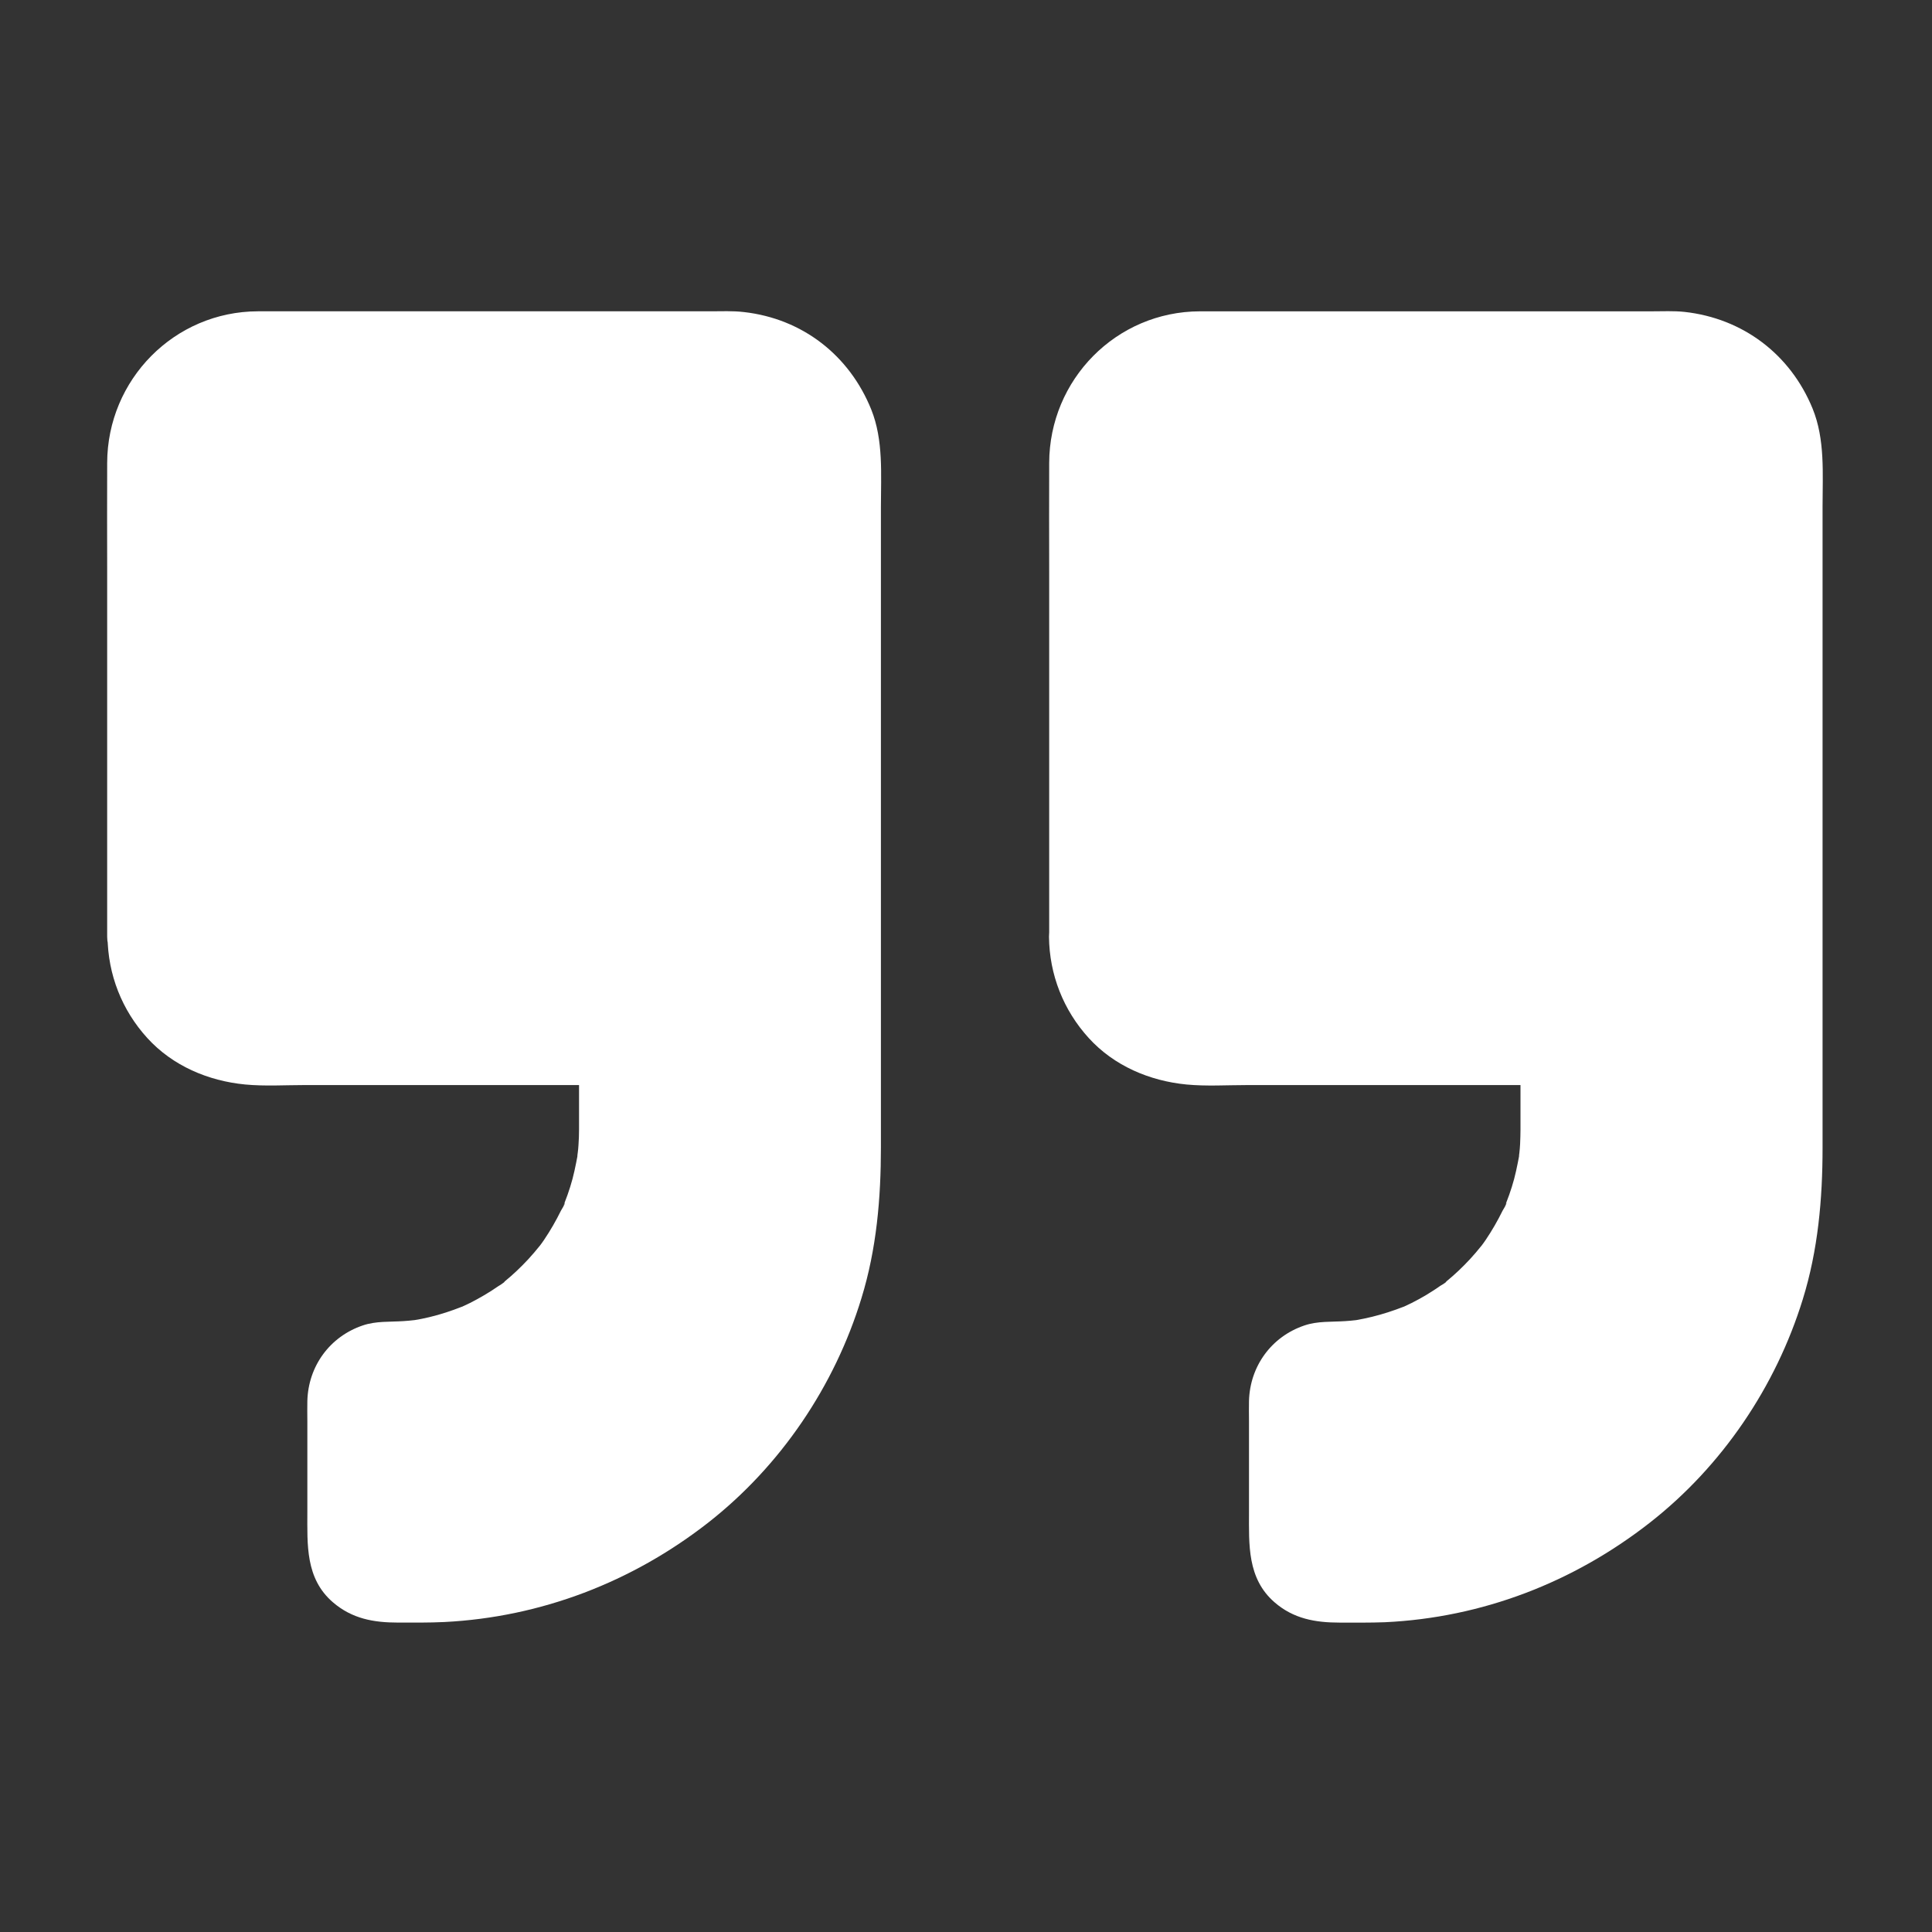
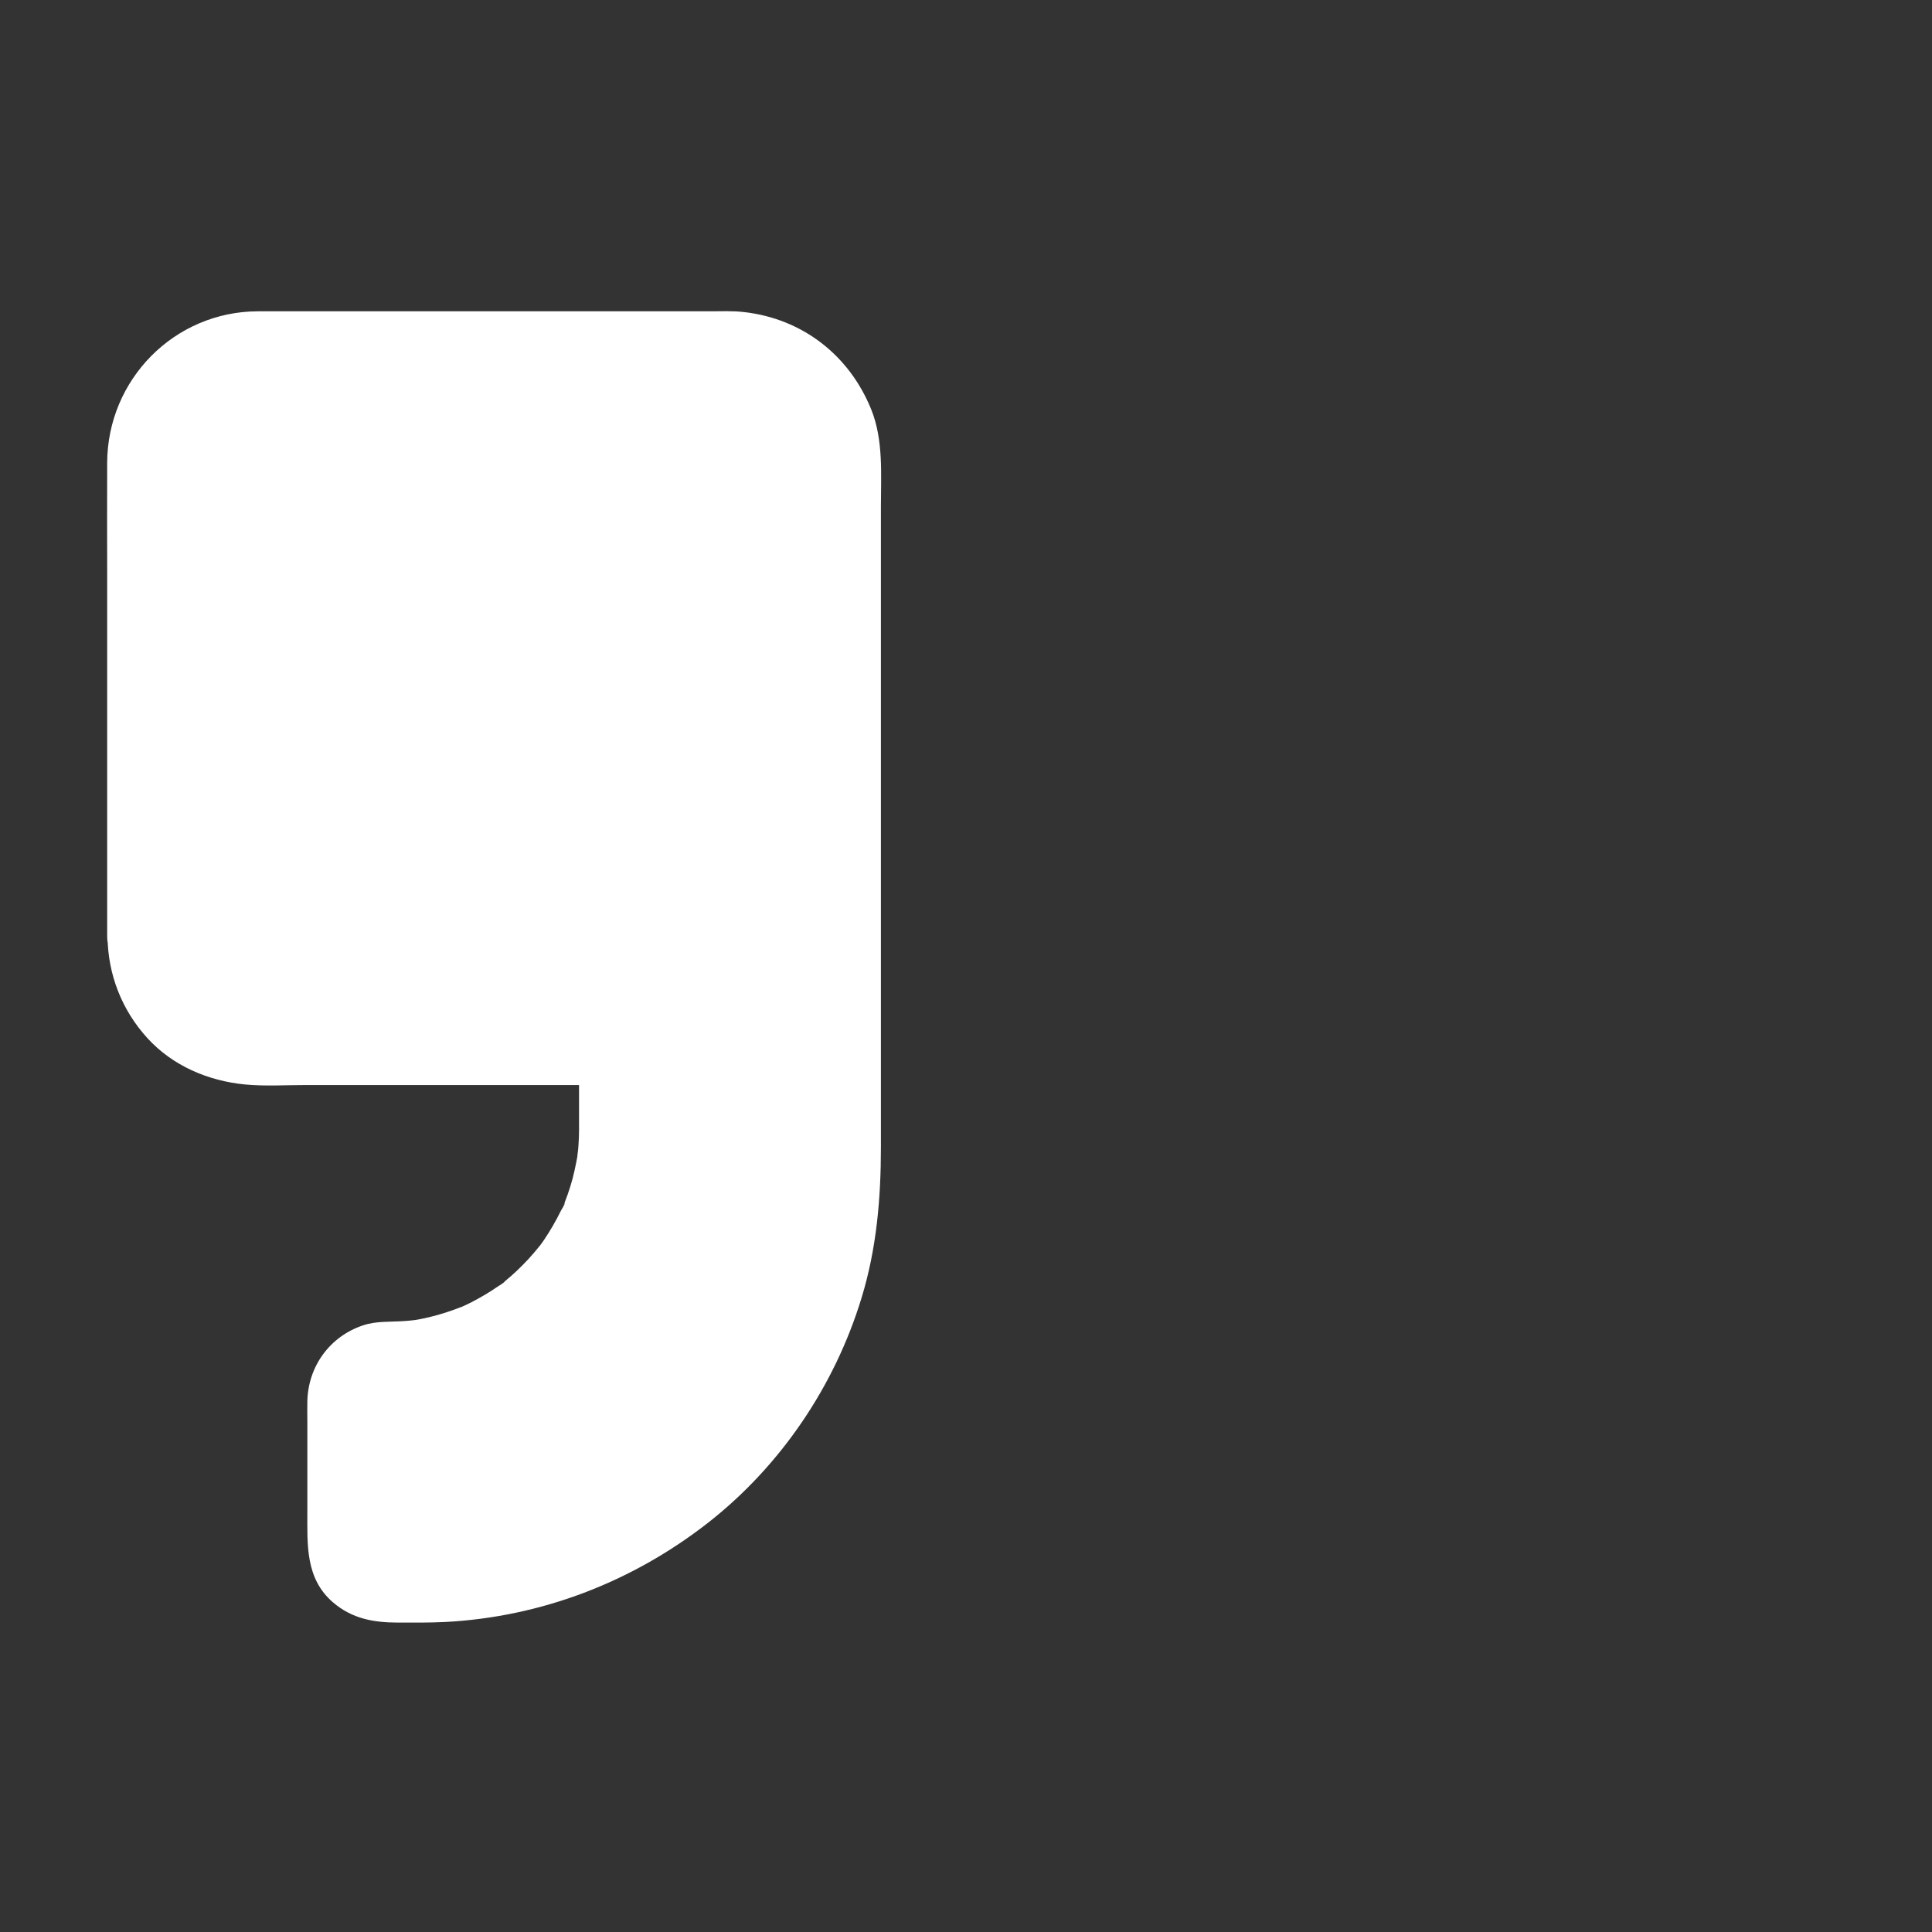
<svg xmlns="http://www.w3.org/2000/svg" width="1200pt" height="1200pt" version="1.1" viewBox="0 0 1200 1200">
  <rect x="0" y="0" width="1200" height="1200" fill="#333333" stroke="none" />
  <g fill="#fff">
-     <path d="m675 581.84v-295.31c0-38.086 30.469-69.727 68.555-69.727h295.31c38.086 0 69.727 31.641 69.727 69.727v438.28c0 143.09-117.66 259.57-260.74 259.57h-23.438c-14.297 0-25.195-10.898-25.195-25.195v-89.062c0-14.18 11.484-25.781 25.781-25.781 78.633 0 142.97-64.336 142.97-142.97v-50.977h-224.41c-38.086 0-68.555-30.469-68.555-68.555z" />
-     <path d="m698.44 581.84v-53.32-112.38-102.19-24.961-2.109-0.352c0-1.055 0-2.227 0.117-3.281 0-0.82 0.117-1.641 0.117-2.461 0.117-1.172 1.055-3.867 0-0.938-1.172 3.281 0.469-1.992 0.703-3.164 0.352-1.523 0.82-3.047 1.289-4.57s1.055-2.93 1.523-4.453c0.586-1.406 1.523-1.641 0-0.117-1.875 1.875-0.117 0.469 0.469-0.703 1.523-2.695 3.047-5.391 4.688-7.969 0.117-0.234 1.172-1.875 1.289-1.875 0.234 0-3.164 3.516-1.289 1.641 1.406-1.406 2.695-3.164 4.102-4.57 1.055-1.055 2.227-2.227 3.281-3.164 0.82-0.703 4.688-3.164 1.758-1.641-3.047 1.641 1.289-0.82 1.992-1.289 1.523-0.938 3.047-1.875 4.688-2.812 0.469-0.234 3.867-2.344 4.219-2.109 0.117 0.117-4.57 1.758-1.992 0.82 0.703-0.234 1.406-0.586 2.227-0.82 2.93-1.055 8.203-1.172 10.664-2.695 0 0-4.922 0.469-2.227 0.234 0.82 0 1.641-0.117 2.461-0.234 1.641-0.117 3.281-0.117 4.922-0.234h0.234 1.992 24.727 101.95 112.5c17.93 0 35.859-0.234 53.789 0 1.406 0 2.695 0 4.102 0.117 0.82 0 1.641 0.117 2.461 0.234 1.641 0.117 1.992 1.055 0.117 0-1.992-1.172-1.406-0.234 0.117 0.117 1.055 0.234 2.109 0.469 3.164 0.703 1.758 0.469 3.633 0.938 5.391 1.523 0.82 0.234 5.625 2.109 2.344 0.82-3.281-1.406 1.406 0.703 2.227 1.172 3.047 1.523 5.859 3.398 8.672 5.273 3.516 2.344-2.93-2.695 0.117 0.234 1.289 1.289 2.695 2.461 3.984 3.75 1.055 1.055 2.109 2.227 3.164 3.398 0.234 0.234 1.523 1.523 1.523 1.758 0.117-0.352-2.812-4.102-0.82-1.055 1.758 2.578 3.516 5.156 4.922 7.969 0.703 1.289 1.172 3.164 2.109 4.219-0.117-0.117-1.641-4.336-0.82-1.992 0.352 1.055 0.703 1.992 1.055 2.93 0.938 2.695 1.055 7.734 2.461 10.078 0 0-0.469-4.922-0.234-2.227 0.117 0.82 0.117 1.641 0.234 2.461 0.117 1.641 0.117 3.281 0.234 4.922v0.703 5.273 63.047 106.88 118.48 97.617 45.703c0 8.32-0.352 16.641-1.172 24.961-0.117 1.641-0.352 3.164-0.469 4.805-0.117 0.82-0.234 1.641-0.234 2.344-0.234 2.695 0.352-2.227 0.352-2.227-0.703 3.633-1.172 7.383-1.758 11.016-1.172 6.562-2.695 13.008-4.336 19.336-1.758 6.562-3.75 13.125-6.094 19.57-1.055 2.93-2.109 5.859-3.281 8.789-0.352 0.82-2.109 5.625-0.938 2.227 1.172-3.281-0.82 1.992-1.289 2.93-5.508 12.305-11.953 24.023-19.336 35.273-3.516 5.391-7.266 10.547-11.133 15.703-1.523 2.109 1.289-1.758 1.289-1.641-0.117 0.469-1.055 1.406-1.406 1.758-0.938 1.172-1.992 2.344-2.93 3.633-2.344 2.812-4.688 5.508-7.031 8.203-8.789 9.727-18.281 18.75-28.359 27.07-1.172 0.938-2.344 1.992-3.633 2.93-3.398 2.812 3.398-2.461-0.117 0.117-2.695 1.992-5.391 3.984-8.086 5.859-5.508 3.867-11.133 7.5-16.875 10.898-5.742 3.398-11.719 6.562-17.695 9.609-2.812 1.406-5.625 2.695-8.438 3.984-0.82 0.352-5.508 2.461-2.227 0.938 3.281-1.406-2.109 0.82-2.93 1.172-12.422 4.922-25.312 8.906-38.32 11.836-6.797 1.523-13.594 2.695-20.391 3.75-2.695 0.352 2.227-0.352 2.227-0.352-0.82 0-1.641 0.234-2.461 0.234-1.641 0.234-3.164 0.352-4.805 0.469-3.75 0.352-7.617 0.703-11.367 0.82-9.375 0.469-18.633 0.352-28.008 0.352-3.164 0-6.211-0.117-9.375 0 0 0-1.641-0.117-1.641 0 0.469-0.469 4.336 1.406 2.344 0.352-0.586-0.234-1.641-0.469-2.227-0.586-4.336-0.938 1.641 0.117 1.406 0.586 0 0-1.758-1.055-1.875-1.172-2.109-1.406 1.875 1.406 1.758 1.406 0 0-1.523-1.406-1.523-1.523-1.875-2.461 2.695 3.867 0.938 1.289-0.117-0.117-1.172-1.875-1.172-1.875 0.352-0.117 1.289 4.688 0.938 2.109-0.117-0.82-1.523-5.859-0.703-2.227 0.703 3.164 0.117 0.469 0.234-0.586v-5.508-23.086-53.438-5.742-0.82-1.641c-0.117 0.469-0.117 1.055-0.234 1.523-0.352 1.992-0.234 1.992 0.117 0 0.117-0.234 0.117-0.469 0.234-0.703 0.352-1.172 0.234-1.055-0.352 0.586-0.703 1.523-0.82 1.758-0.234 0.703 0.234-0.469 0.469-0.938 0.703-1.406 0.117-0.117 1.172-1.992 1.172-1.992-0.117 0-2.695 3.867-1.289 1.758l1.641-1.641c0.352 0.352-4.219 2.344-1.758 1.406 0.586-0.234 1.406-0.82 1.992-1.172 2.227-1.406 0.703 0.469 0-0.117-0.469 0.234-0.938 0.469-1.406 0.586 0.469-0.117 1.055-0.234 1.523-0.469 0.469-0.117 1.055-0.234 1.523-0.352-1.055 0.117-1.992 0.352-3.047 0.469 1.523 1.055 8.789-0.234 10.664-0.352 3.516-0.234 7.031-0.586 10.43-1.055 31.523-4.102 59.883-16.172 84.844-35.859 23.203-18.281 40.078-42.773 50.977-70.078 8.672-21.445 11.133-44.297 11.133-67.148v-43.008c0-12.656-10.781-23.438-23.438-23.438h-104.06c-39.609 0-79.219 0.117-118.83 0-2.578 0-8.438 0.938-9.727-0.469 0.352 0.469 4.922 0.82 1.523 0.117-1.523-0.352-3.047-0.586-4.688-1.055-2.227-0.586-4.453-1.523-6.68-2.109-3.164-0.82 5.156 2.578 0.586 0.234-1.172-0.586-2.344-1.172-3.398-1.758-1.992-1.055-3.984-2.227-5.859-3.516 0.117 0-2.461-1.523-2.461-1.758 2.461 1.992 3.047 2.461 1.758 1.289-0.586-0.469-1.172-0.938-1.758-1.523-1.875-1.641-3.633-3.516-5.391-5.391-0.234-0.352-1.992-2.227-1.992-2.344-0.117 0.234 3.164 4.688 0.469 0.469-1.406-2.109-2.812-4.219-3.984-6.562-0.469-0.938-0.938-1.875-1.406-2.695-2.227-4.453-0.117 0.586 0.234 0.586-0.703 0-2.227-6.68-2.461-7.383-0.234-1.055-0.469-1.992-0.703-3.047-0.117-0.82-0.352-1.523-0.469-2.344-0.352-1.758-0.234-1.055 0.234 2.227-1.172-0.117-0.703-6.328-0.703-7.5-0.117-12.305-10.664-24.023-23.438-23.438-12.539 0.586-23.555 10.312-23.438 23.438 0.234 23.438 8.906 45.586 24.727 62.93 15.703 17.227 37.734 26.602 60.703 28.828 12.305 1.172 24.961 0.352 37.266 0.352h151.29 42.305l-23.438-23.438v45.469 5.508c0 3.047-0.117 5.977-0.234 9.023-0.117 1.875-0.234 3.75-0.469 5.625-0.117 0.82-0.234 1.641-0.234 2.461-0.352 3.281 0.82-4.688 0.234-1.406-1.289 6.797-2.578 13.477-4.688 20.039-1.055 3.281-2.109 6.445-3.398 9.609-0.234 0.703-0.586 1.406-0.82 2.227-0.938 2.461 0.82-2.109 0.82-1.992 0.352 0.703-1.992 4.219-2.344 4.922-3.047 6.211-6.562 12.305-10.43 18.047-0.82 1.289-1.758 2.461-2.695 3.75-2.461 3.516 2.695-3.164-0.117 0.117-2.227 2.812-4.57 5.508-7.031 8.203-4.57 4.922-9.375 9.492-14.531 13.711-0.586 0.469-1.172 0.938-1.758 1.406-1.992 1.641 1.758-1.406 1.641-1.289-0.117 0.703-3.164 2.344-3.75 2.695-2.93 2.109-5.977 3.984-9.023 5.859-2.93 1.758-5.859 3.281-8.789 4.805-1.406 0.703-2.812 1.289-4.219 1.992-0.234 0.117-1.875 1.055-2.109 0.938 0.469 0.234 4.688-1.875 1.289-0.586-6.328 2.461-12.773 4.57-19.453 6.211-3.398 0.82-6.68 1.523-10.078 2.109-0.703 0.117-1.641 0.117-2.344 0.352 0 0 4.922-0.586 2.227-0.352-2.109 0.234-4.336 0.469-6.445 0.586-8.438 0.586-17.227-0.117-25.43 2.695-20.508 6.914-33.867 25.312-34.453 46.875-0.117 4.102 0 8.086 0 12.188v56.836c0 20.156-1.172 41.25 15.82 56.016 11.836 10.312 25.43 12.656 40.547 12.656 9.375 0 18.75 0.117 28.008-0.234 60.352-2.812 117.19-24.727 164.65-61.875 44.766-35.039 78.164-84.375 94.922-138.63 9.492-30.586 12.305-62.344 12.305-94.219v-75.117-113.91-118.95-90.352c0-20.273 1.641-41.602-6.211-60.82-13.828-33.75-43.359-56.016-79.57-60-6.68-0.703-13.477-0.352-20.156-0.352h-92.578-118.48-69.727c-52.031 0.117-93.516 42.422-93.633 94.219-0.117 22.383 0 44.883 0 67.266v118.12 94.453 14.414c0 12.305 10.781 24.023 23.438 23.438 12.539-0.586 23.32-10.312 23.32-23.438z" />
    <path d="m90.234 581.84v-295.31c0-38.086 30.469-69.727 68.555-69.727h295.31c38.086 0 69.727 31.641 69.727 69.727v438.28c0 143.09-117.66 259.57-260.74 259.57h-23.438c-14.297 0-25.195-10.898-25.195-25.195v-89.062c0-14.18 11.484-25.781 25.781-25.781 78.633 0 142.97-64.336 142.97-142.97v-50.977h-224.41c-38.086 0-68.555-30.469-68.555-68.555z" />
    <path d="m113.67 581.84v-53.32-112.97-101.6-25.078-1.992-0.352c0-1.406 0-2.695 0.117-4.102 0-0.82 0.117-1.641 0.234-2.461 0.234-3.398 0.352 0.469-0.234 1.406 1.289-2.461 1.289-6.562 2.227-9.258 0.469-1.523 1.055-2.93 1.523-4.453 0.586-1.406 1.523-1.641 0-0.117-1.875 1.875-0.117 0.469 0.469-0.703 1.641-2.93 3.398-5.859 5.156-8.672 2.344-3.633-2.812 3.047 0.117-0.117 1.172-1.289 2.344-2.695 3.633-3.984 1.055-1.055 2.227-2.227 3.281-3.164 0.82-0.703 4.688-3.164 1.758-1.641-3.047 1.641 1.289-0.82 1.992-1.289 1.758-1.172 3.516-2.109 5.391-3.164 0.82-0.469 4.922-3.047 2.109-1.172-2.695 1.758 1.172-0.352 2.344-0.82 2.812-0.938 7.617-1.055 9.961-2.461 0 0-4.922 0.469-2.227 0.234 0.82 0 1.641-0.117 2.461-0.234 1.641-0.117 3.281-0.117 4.922-0.234h0.352 1.992 25.078 101.6 112.97c17.812 0 35.625-0.234 53.32 0 1.641 0 3.281 0.117 4.922 0.234 0.82 0.117 1.641 0.117 2.461 0.234 2.695 0.234-2.227-0.234-2.227-0.234 2.578 1.641 7.852 1.758 10.781 2.695 0.703 0.234 1.523 0.586 2.227 0.82 2.461 0.82-1.875-0.82-1.992-0.82 1.055 0.938 3.047 1.406 4.219 2.109 3.047 1.641 5.742 3.633 8.555 5.391 2.227 1.406-1.875-1.289-1.641-1.289 0.234 0 1.641 1.289 1.758 1.523 1.172 1.055 2.344 2.109 3.398 3.164 1.289 1.289 2.461 2.695 3.75 3.984 0.586 0.586 2.344 1.992 0.117 0-2.227-1.992-0.117-0.117 0.469 0.703 1.758 2.578 3.398 5.273 4.805 7.969 0.352 0.82 2.461 5.391 1.172 2.227-1.289-3.164 0.703 2.109 1.055 3.164 0.469 1.523 0.938 3.047 1.289 4.57 0.234 0.82 0.352 1.523 0.469 2.344 0.352 1.406 1.758 3.398 0.234 0.82-1.055-1.875-0.117-1.523 0 0.117 0.117 0.82 0.117 1.641 0.234 2.461 0.117 1.406 0.117 2.695 0.117 4.102v0.703 5.391 63.164 106.76 118.24 97.852 45.586c0 8.32-0.352 16.641-1.172 24.961-0.117 1.641-0.352 3.164-0.469 4.805-0.117 0.82-0.234 1.641-0.234 2.344-0.234 2.695 0.352-2.227 0.352-2.227-0.703 3.398-1.055 6.914-1.641 10.312-1.172 6.797-2.695 13.477-4.453 20.156-1.641 6.328-3.633 12.656-5.742 18.75-1.172 3.164-2.344 6.328-3.516 9.492-0.352 0.82-2.109 5.625-0.938 2.227 1.172-3.281-0.82 1.992-1.289 2.93-5.391 12.07-11.719 23.555-18.867 34.688-3.633 5.625-7.617 11.016-11.484 16.406-1.523 2.109 1.289-1.758 1.289-1.641-0.117 0.469-1.055 1.406-1.406 1.758-0.938 1.172-1.992 2.344-2.93 3.633-2.109 2.578-4.336 5.039-6.562 7.617-8.672 9.727-18.164 18.867-28.242 27.188-1.406 1.172-2.812 2.227-4.219 3.398-3.398 2.812 3.398-2.461-0.117 0.117-2.695 1.992-5.391 3.984-8.086 5.859-5.508 3.867-11.133 7.5-16.875 10.898-5.508 3.281-11.25 6.328-16.992 9.258-2.812 1.406-5.625 2.695-8.438 3.984-0.703 0.352-6.328 2.812-2.93 1.289 3.281-1.406-2.109 0.82-2.93 1.172-12.422 4.922-25.312 8.906-38.32 11.836-6.797 1.523-13.594 2.695-20.391 3.75-2.695 0.352 2.227-0.352 2.227-0.352-0.82 0-1.641 0.234-2.461 0.234-1.641 0.234-3.164 0.352-4.805 0.469-3.516 0.352-7.031 0.586-10.547 0.82-9.375 0.586-18.867 0.469-28.242 0.469-3.281 0-6.68-0.117-9.961 0-4.102 0.117 2.344 0.938 0.586 0.234-0.586-0.234-1.523-0.469-2.227-0.586-2.695-0.586 0 0 0 0.117 0.469 0.234 0.938 0.352 1.406 0.586-0.469-0.234-0.82-0.469-1.289-0.703 0.82-0.469-4.688-1.172 0 0.117 1.758 0.469 1.406 1.055 0.117-0.117-3.047-2.812 1.992 3.047 0.469 0.703-0.117-0.117-1.172-1.875-1.172-1.875 0.352-0.117 1.289 4.688 0.938 2.109-0.117-0.82-1.523-5.859-0.703-2.227 0.703 3.164 0.117 0.469 0.234-0.586v-5.508-23.086-53.086-6.094-0.82c-0.117-4.102-0.938 2.578-0.234 0.586 1.758-5.039-1.992 2.344 0-0.938 0.234-0.352 1.406-2.695 1.641-2.578-0.117 0-2.695 3.867-1.289 1.758l1.641-1.641c0.352 0.352-4.219 2.344-1.758 1.406 0.586-0.234 1.406-0.82 1.992-1.172 2.227-1.406 0.703 0.469 0-0.117-0.469 0.234-0.938 0.469-1.406 0.586 0.469-0.117 1.055-0.234 1.523-0.469 0.469-0.117 1.055-0.234 1.523-0.352-1.055 0.117-1.992 0.352-3.047 0.469 1.406 1.055 7.969-0.234 9.844-0.234 3.75-0.234 7.5-0.586 11.25-1.055 31.523-4.102 59.883-16.172 84.844-35.859 23.203-18.281 40.078-42.773 50.977-70.078 8.672-21.445 11.133-44.297 11.133-67.148v-43.008c0-12.656-10.781-23.438-23.438-23.438h-104.06c-39.609 0-79.219 0.117-118.83 0-2.578 0-8.438 0.938-9.727-0.469 0.352 0.469 4.922 0.82 1.523 0.117-1.523-0.352-3.047-0.586-4.688-1.055-2.227-0.586-4.453-1.523-6.68-2.109-3.164-0.82 5.156 2.578 0.586 0.234-1.172-0.586-2.344-1.172-3.398-1.758-1.992-1.055-3.984-2.227-5.859-3.516 0.117 0-2.461-1.523-2.461-1.758 2.461 1.992 3.047 2.461 1.758 1.289-0.586-0.469-1.172-0.938-1.758-1.523-1.875-1.641-3.633-3.516-5.391-5.391-0.234-0.352-1.992-2.227-1.992-2.344-0.117 0.234 3.164 4.688 0.469 0.469-1.406-2.109-2.812-4.219-3.984-6.562-0.469-0.938-0.938-1.875-1.406-2.695-2.227-4.453-0.117 0.586 0.234 0.586-0.703 0-2.227-6.68-2.461-7.383-0.234-1.055-0.469-1.992-0.703-3.047-0.117-0.82-0.352-1.523-0.469-2.344-0.352-1.758-0.234-1.055 0.234 2.227-1.289-0.352-0.82-6.562-0.82-7.734-0.117-12.305-10.664-24.023-23.438-23.438-12.539 0.586-23.555 10.312-23.438 23.438 0.234 23.438 8.906 45.586 24.727 62.93 15.703 17.227 37.734 26.602 60.703 28.828 12.305 1.172 24.961 0.352 37.266 0.352h151.29 42.305c-7.852-7.852-15.586-15.586-23.438-23.438v45.469 5.508c0 3.281-0.117 6.562-0.352 9.844-0.117 1.641-0.234 3.281-0.469 4.805-0.117 0.82-0.234 1.641-0.234 2.461-0.352 3.281 0.82-4.688 0.234-1.406-1.289 6.797-2.578 13.477-4.688 20.039-1.055 3.281-2.109 6.445-3.398 9.609-0.234 0.703-0.586 1.406-0.82 2.227-0.938 2.461 0.82-2.109 0.82-1.992 0.352 0.703-1.992 4.219-2.344 4.922-3.047 6.211-6.562 12.305-10.43 18.047-0.82 1.289-1.758 2.461-2.695 3.75-2.461 3.516 2.695-3.164-0.117 0.117-2.227 2.812-4.57 5.508-7.031 8.203-4.57 4.922-9.375 9.492-14.531 13.711-0.586 0.469-1.172 0.938-1.758 1.406-1.992 1.641 1.758-1.406 1.641-1.289-0.117 0.703-3.867 2.812-4.336 3.164-2.695 1.875-5.625 3.75-8.438 5.391-2.93 1.758-5.859 3.281-8.789 4.805-1.406 0.703-2.812 1.289-4.219 1.992-0.234 0.117-1.875 1.055-2.109 0.938 0.469 0.234 4.688-1.875 1.289-0.586-6.562 2.578-13.242 4.805-20.156 6.445-3.047 0.703-6.211 1.406-9.375 1.875-0.703 0.117-1.641 0.117-2.344 0.352 0 0 4.922-0.586 2.227-0.352-2.109 0.234-4.336 0.469-6.445 0.586-8.438 0.586-17.227-0.117-25.43 2.695-20.508 6.914-33.867 25.312-34.453 46.875-0.117 4.219 0 8.438 0 12.656v56.367c0 20.156-1.289 41.25 15.82 56.016 11.953 10.312 25.43 12.656 40.547 12.656 9.609 0 19.219 0.117 28.828-0.352 60-3.047 116.6-24.844 163.83-61.758 45-35.273 78.516-84.844 95.156-139.45 9.375-30.469 12.07-61.992 12.07-93.633v-74.648-114.26-118.71-90.234c0-20.039 1.641-41.367-5.977-60.352-13.594-33.75-42.773-56.484-79.102-60.586-6.914-0.82-14.062-0.469-20.977-0.469h-91.992-118.59-70.312c-51.914 0.117-93.516 42.422-93.633 94.219-0.117 22.5 0 44.883 0 67.383v118.12 94.102 14.648c0 12.305 10.781 24.023 23.438 23.438 12.891-0.586 23.672-10.312 23.672-23.438z" />
  </g>
</svg>